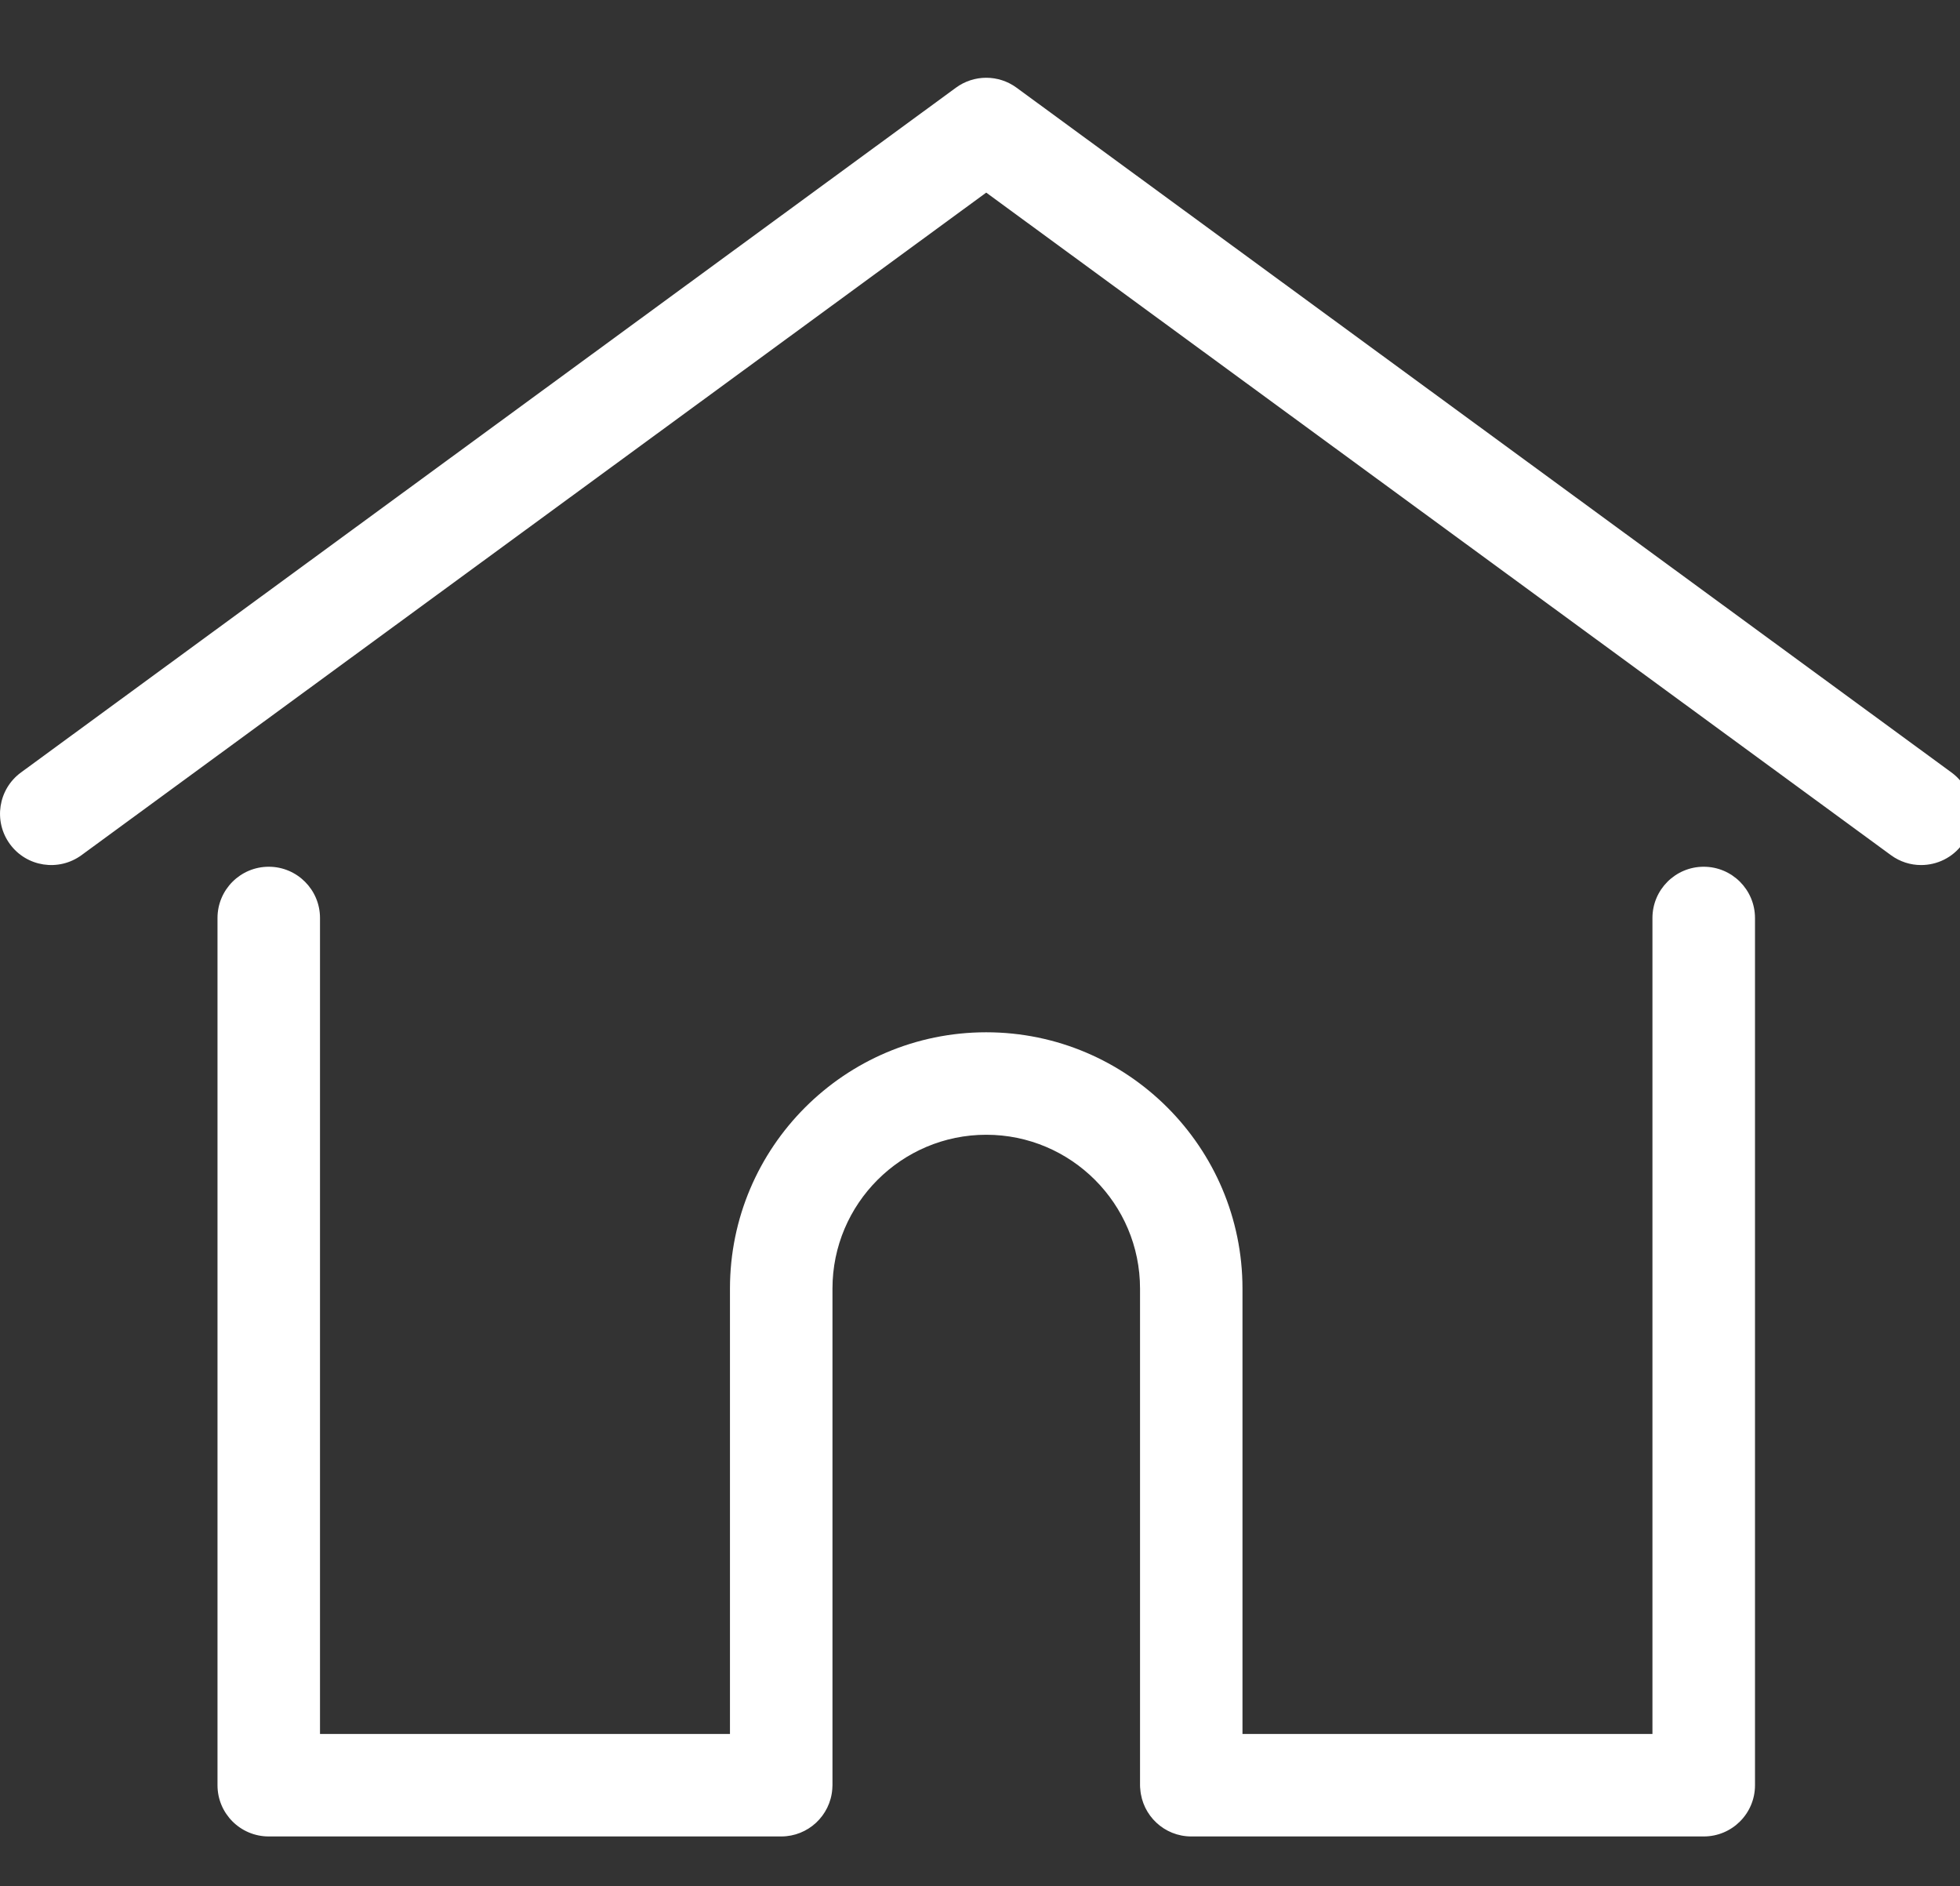
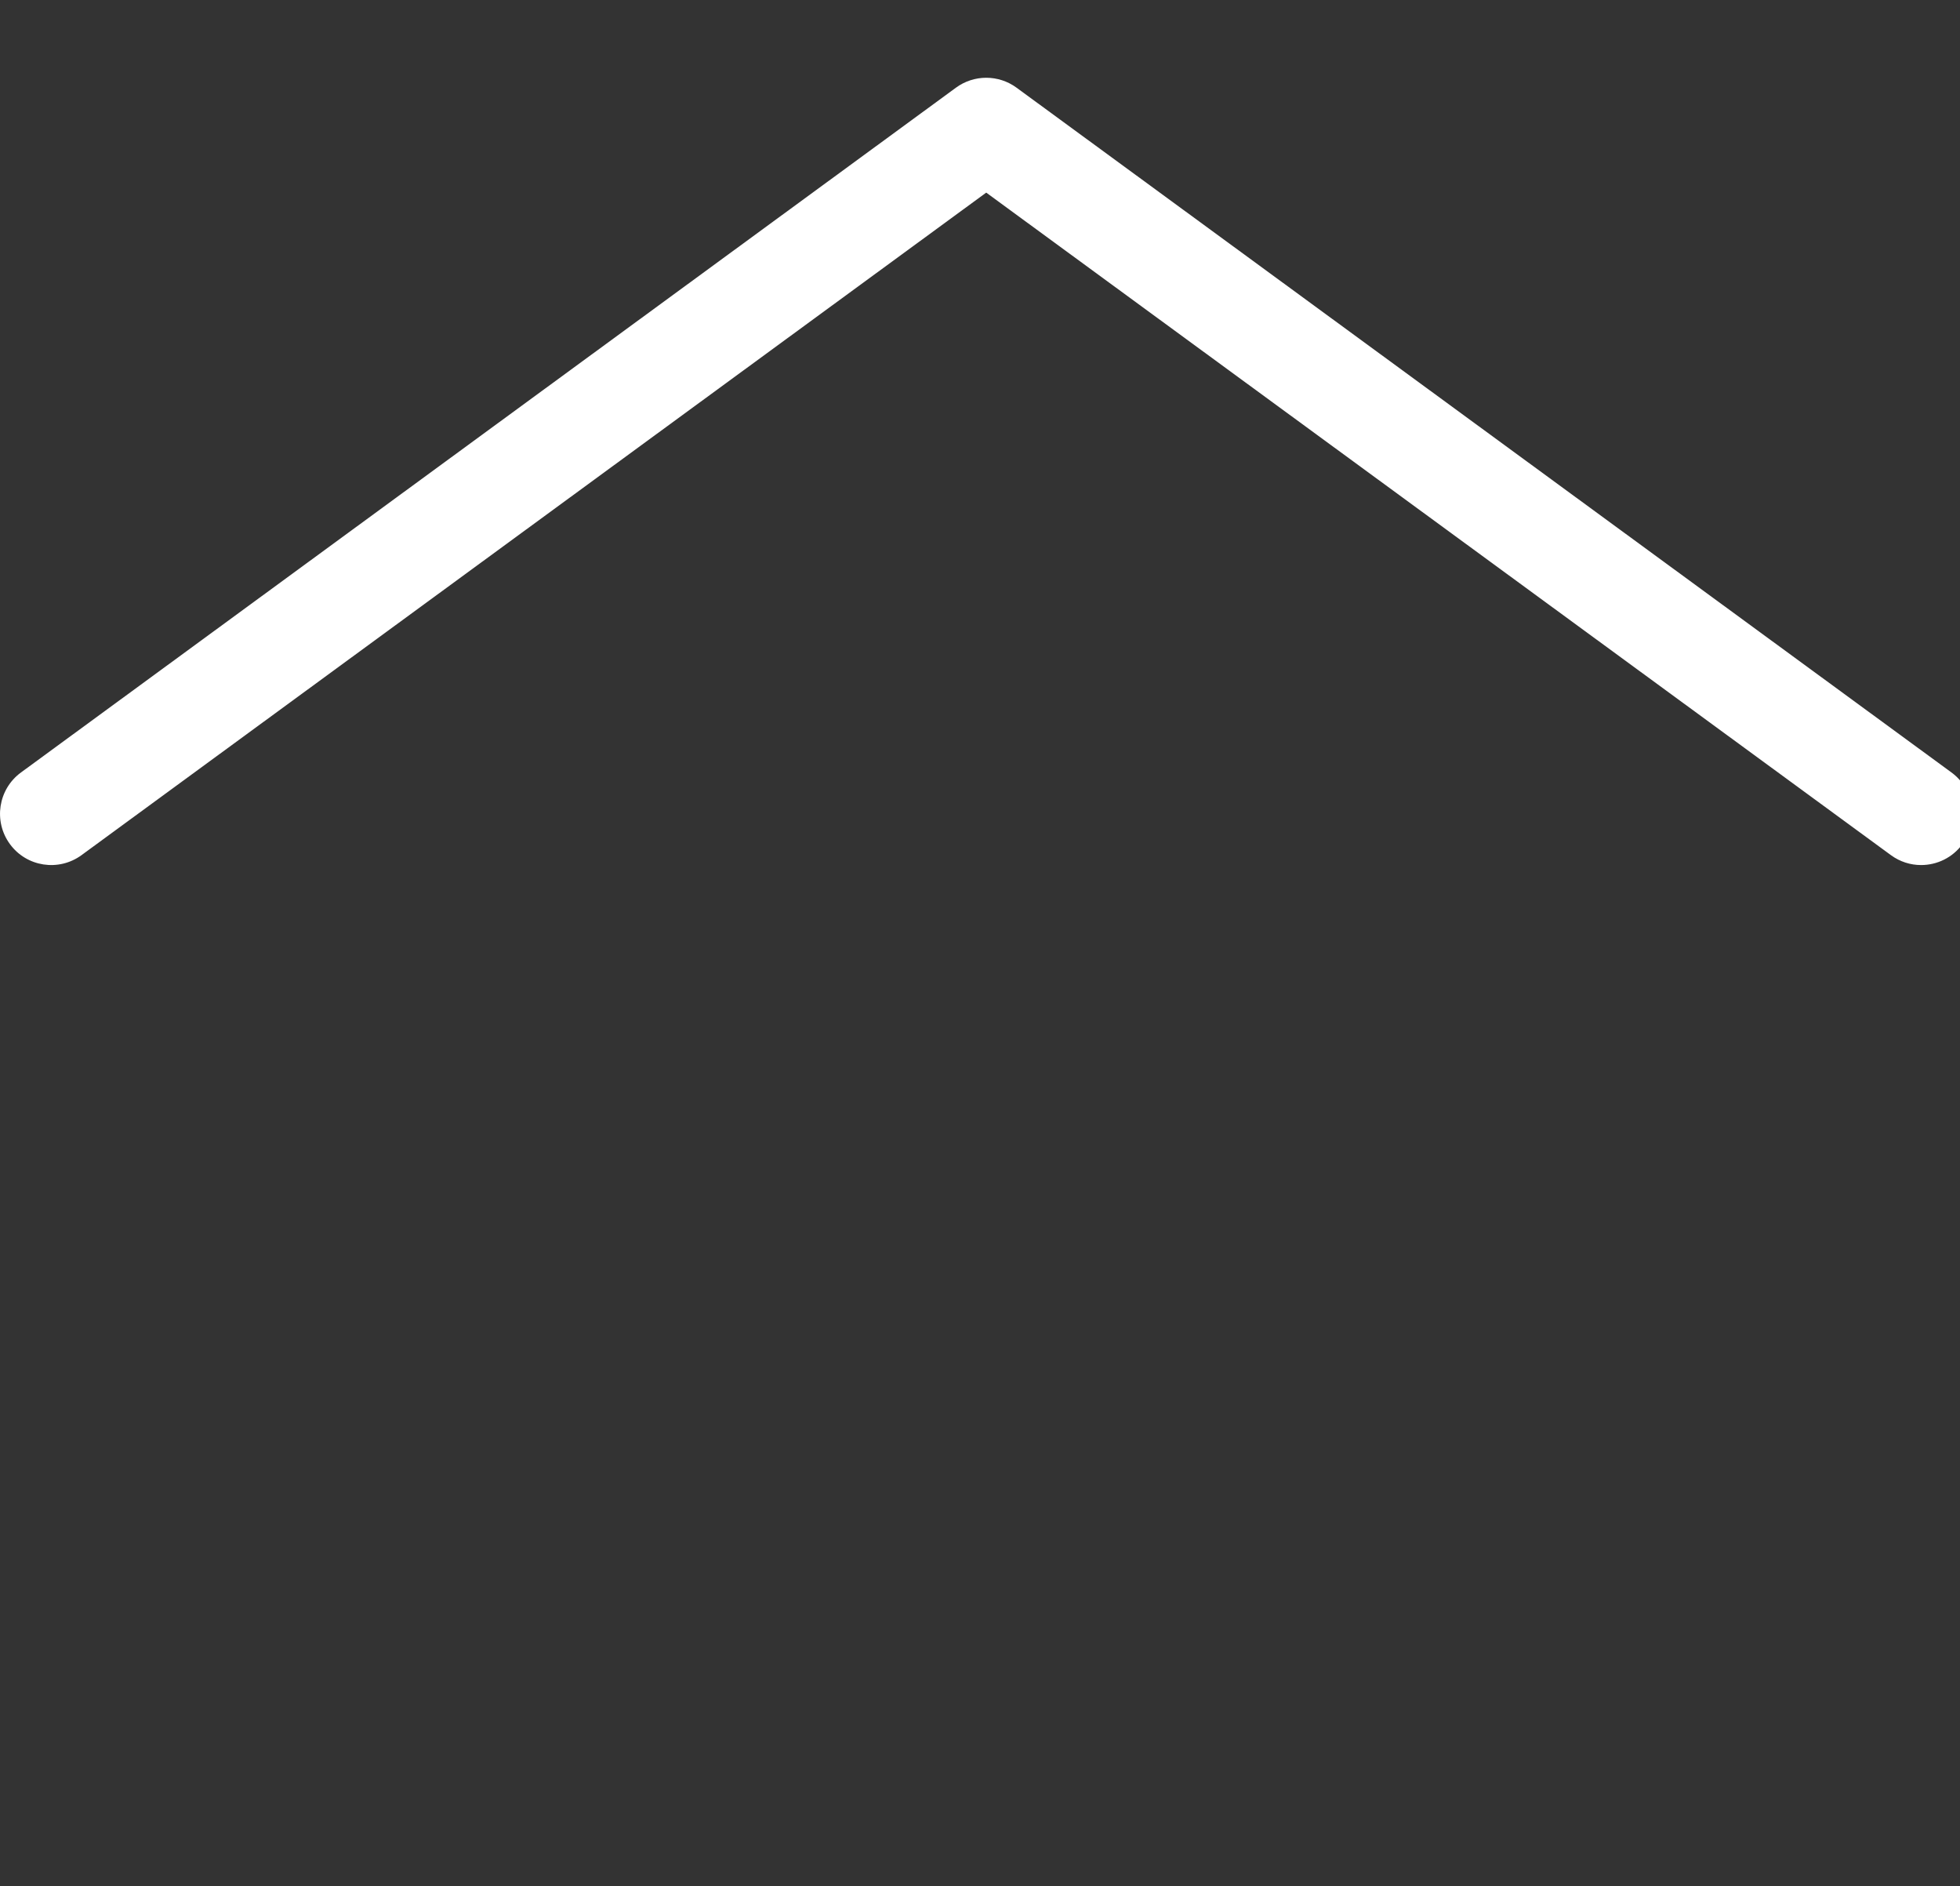
<svg xmlns="http://www.w3.org/2000/svg" version="1.1" id="Layer_1" x="0px" y="0px" width="39.543px" height="38.041px" viewBox="277.869 401.925 39.543 38.041" enable-background="new 277.869 401.925 39.543 38.041" xml:space="preserve">
  <rect x="277.869" y="401.925" width="39.543" height="38.041" fill="#333333" stroke="none" />
  <g>
    <g>
      <path fill="#FFFFFF" d="M317.239,417.505l-18.862-13.812c-0.363-0.266-0.858-0.266-1.221,0l-18.863,13.812    c-0.461,0.337-0.561,0.984-0.224,1.445c0.337,0.461,0.984,0.56,1.445,0.223l18.252-13.363l18.252,13.363    c0.184,0.135,0.397,0.2,0.609,0.2c0.318,0,0.633-0.146,0.835-0.423C317.801,418.489,317.7,417.842,317.239,417.505z" />
    </g>
  </g>
  <g>
    <g>
-       <path fill="#FFFFFF" d="M312.241,419.407c-0.57,0-1.034,0.463-1.034,1.034v16.458h-8.271v-8.983c0-2.851-2.319-5.17-5.17-5.17    s-5.17,2.319-5.17,5.17v8.983h-8.271v-16.458c0-0.571-0.463-1.034-1.034-1.034c-0.571,0-1.034,0.463-1.034,1.034v17.492    c0,0.571,0.463,1.033,1.034,1.033h10.339c0.543,0,0.989-0.42,1.03-0.953c0.002-0.023,0.004-0.051,0.004-0.08v-10.018    c0-1.711,1.392-3.102,3.103-3.102c1.71,0,3.102,1.391,3.102,3.102v10.018c0,0.029,0.002,0.056,0.005,0.079    c0.04,0.533,0.485,0.954,1.029,0.954h10.339c0.571,0,1.034-0.462,1.034-1.033v-17.492    C313.275,419.87,312.813,419.407,312.241,419.407z" />
-     </g>
+       </g>
  </g>
</svg>